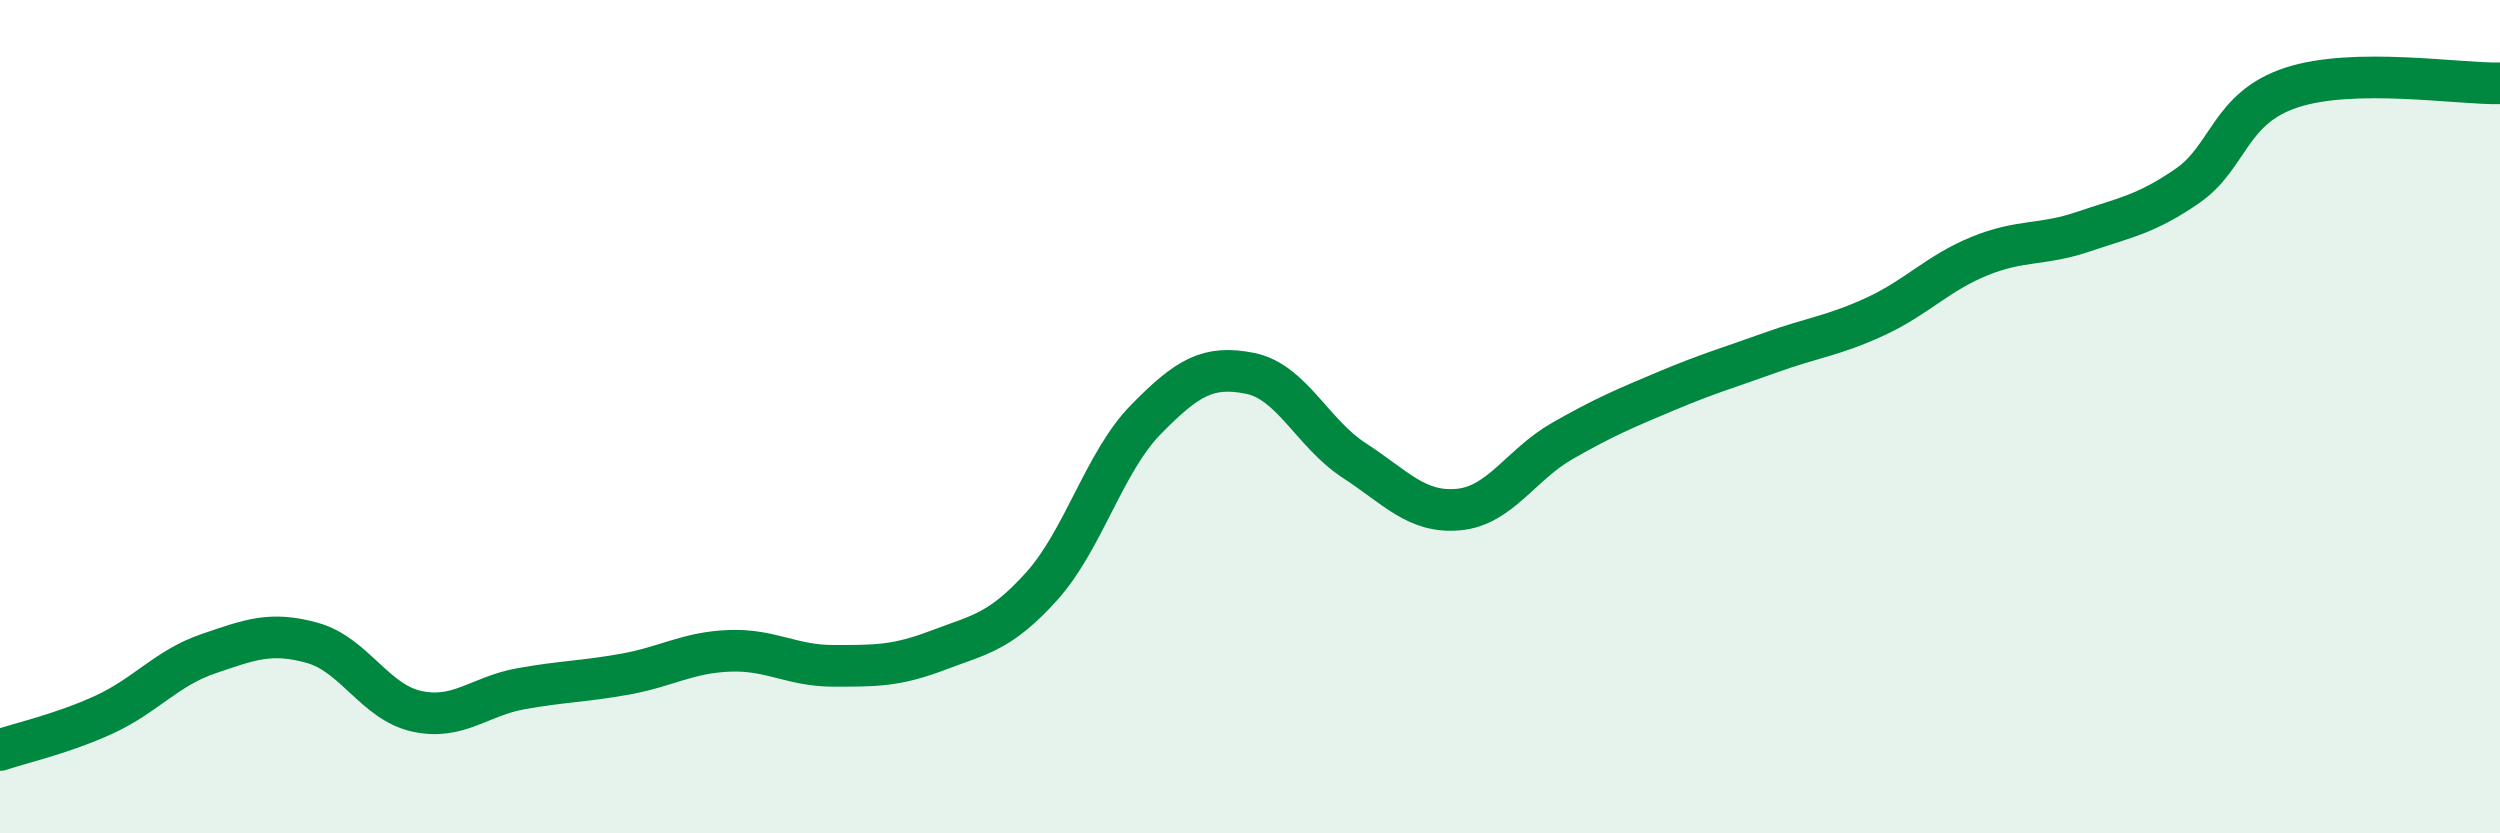
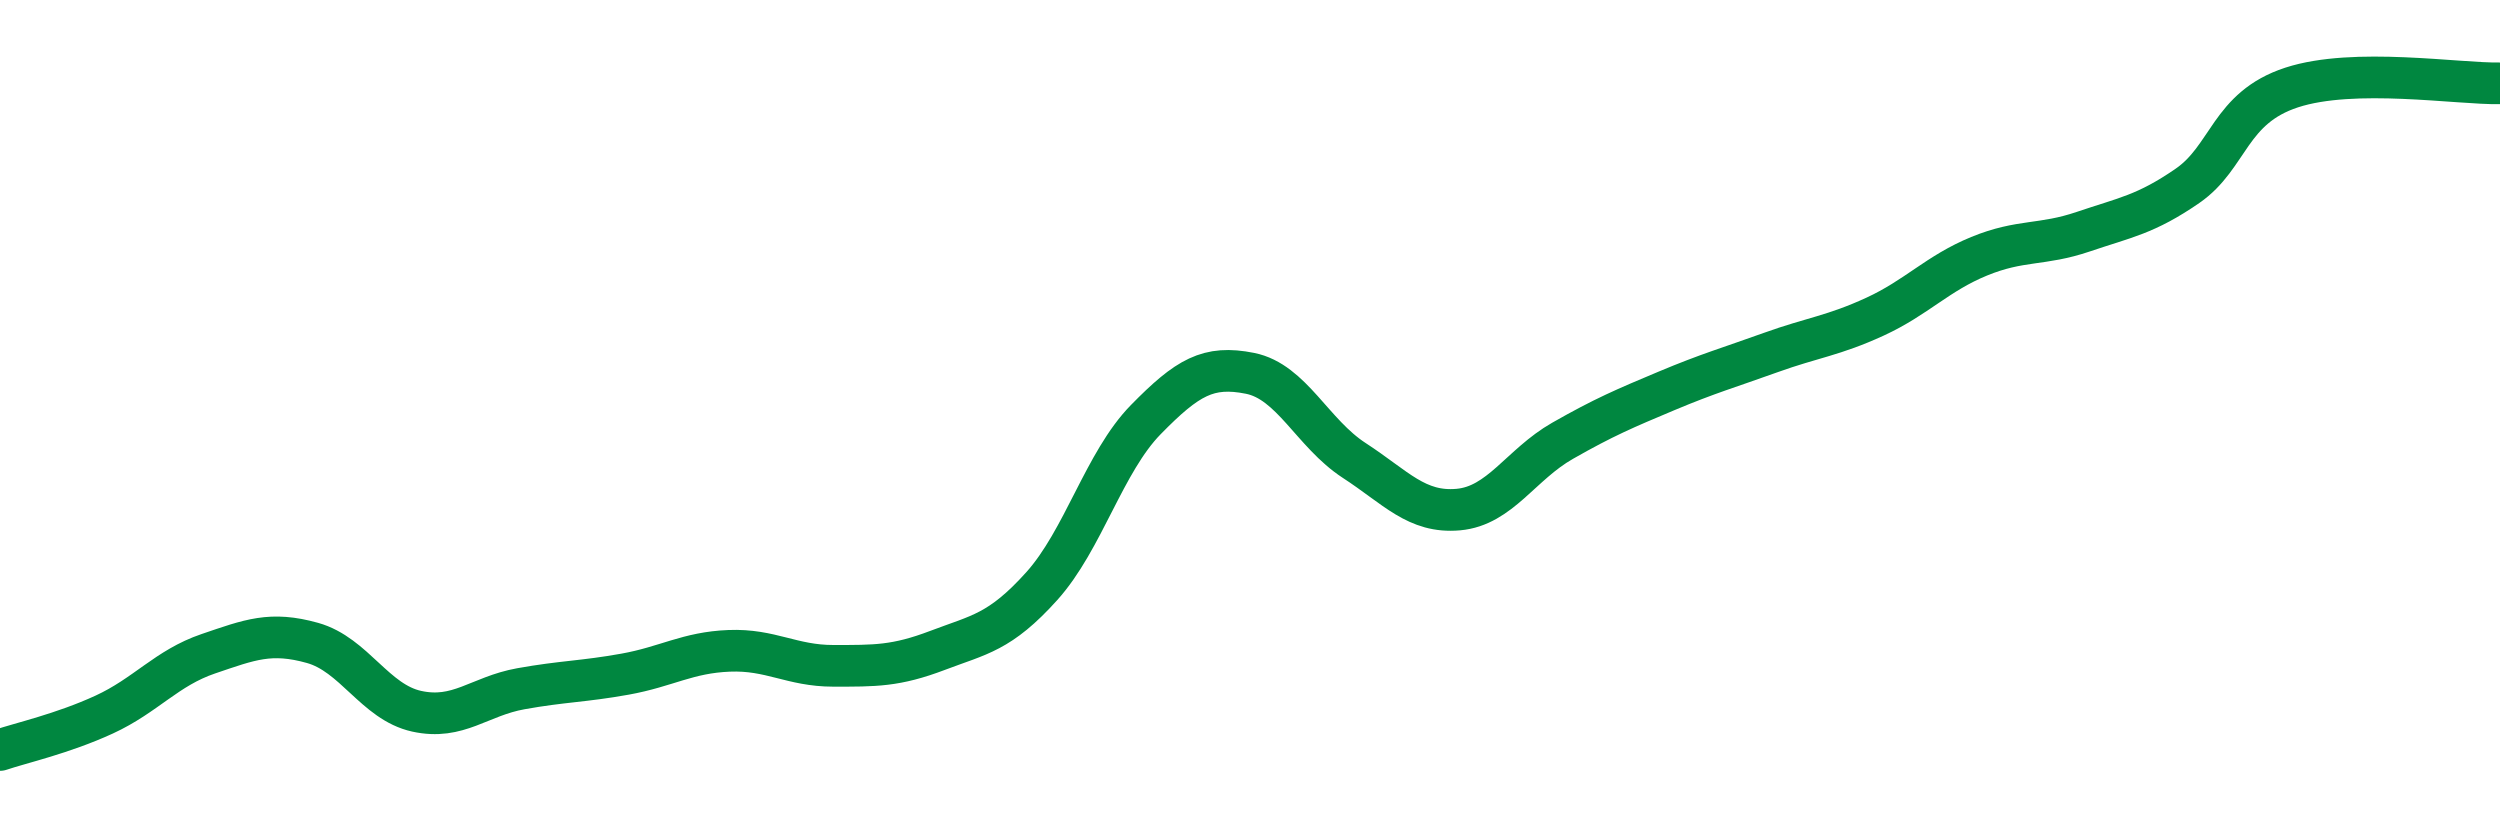
<svg xmlns="http://www.w3.org/2000/svg" width="60" height="20" viewBox="0 0 60 20">
-   <path d="M 0,18 C 0.5,17.83 1.5,17.61 2.5,17.15 C 3.5,16.69 4,16.03 5,15.69 C 6,15.35 6.5,15.15 7.5,15.43 C 8.5,15.71 9,16.85 10,17.07 C 11,17.29 11.5,16.71 12.5,16.53 C 13.5,16.35 14,16.36 15,16.18 C 16,16 16.5,15.66 17.5,15.62 C 18.5,15.58 19,15.98 20,15.98 C 21,15.98 21.5,15.99 22.5,15.61 C 23.5,15.23 24,15.18 25,14.07 C 26,12.96 26.5,11.09 27.5,10.07 C 28.5,9.05 29,8.76 30,8.96 C 31,9.16 31.5,10.4 32.5,11.05 C 33.5,11.7 34,12.32 35,12.23 C 36,12.14 36.5,11.15 37.5,10.58 C 38.5,10.01 39,9.8 40,9.38 C 41,8.96 41.5,8.82 42.5,8.46 C 43.5,8.1 44,8.06 45,7.6 C 46,7.14 46.5,6.56 47.5,6.15 C 48.5,5.74 49,5.9 50,5.56 C 51,5.22 51.5,5.15 52.5,4.46 C 53.5,3.77 53.5,2.59 55,2.1 C 56.5,1.61 59,2.02 60,2L60 20L0 20Z" fill="#008740" opacity="0.1" stroke-linecap="round" stroke-linejoin="round" />
  <path d="M 0,18 C 0.5,17.83 1.5,17.61 2.5,17.15 C 3.5,16.69 4,16.03 5,15.69 C 6,15.35 6.5,15.15 7.5,15.43 C 8.5,15.71 9,16.85 10,17.07 C 11,17.29 11.5,16.71 12.5,16.53 C 13.5,16.35 14,16.36 15,16.18 C 16,16 16.5,15.66 17.5,15.62 C 18.5,15.58 19,15.98 20,15.98 C 21,15.98 21.5,15.99 22.5,15.61 C 23.5,15.23 24,15.18 25,14.07 C 26,12.96 26.5,11.09 27.5,10.07 C 28.5,9.05 29,8.76 30,8.96 C 31,9.16 31.5,10.4 32.5,11.05 C 33.5,11.7 34,12.32 35,12.23 C 36,12.14 36.5,11.15 37.5,10.58 C 38.5,10.01 39,9.8 40,9.38 C 41,8.96 41.5,8.82 42.5,8.46 C 43.5,8.1 44,8.06 45,7.6 C 46,7.14 46.5,6.56 47.5,6.15 C 48.5,5.74 49,5.9 50,5.56 C 51,5.22 51.5,5.15 52.5,4.46 C 53.5,3.77 53.5,2.59 55,2.1 C 56.5,1.61 59,2.02 60,2" stroke="#008740" stroke-width="1" fill="none" stroke-linecap="round" stroke-linejoin="round" />
</svg>